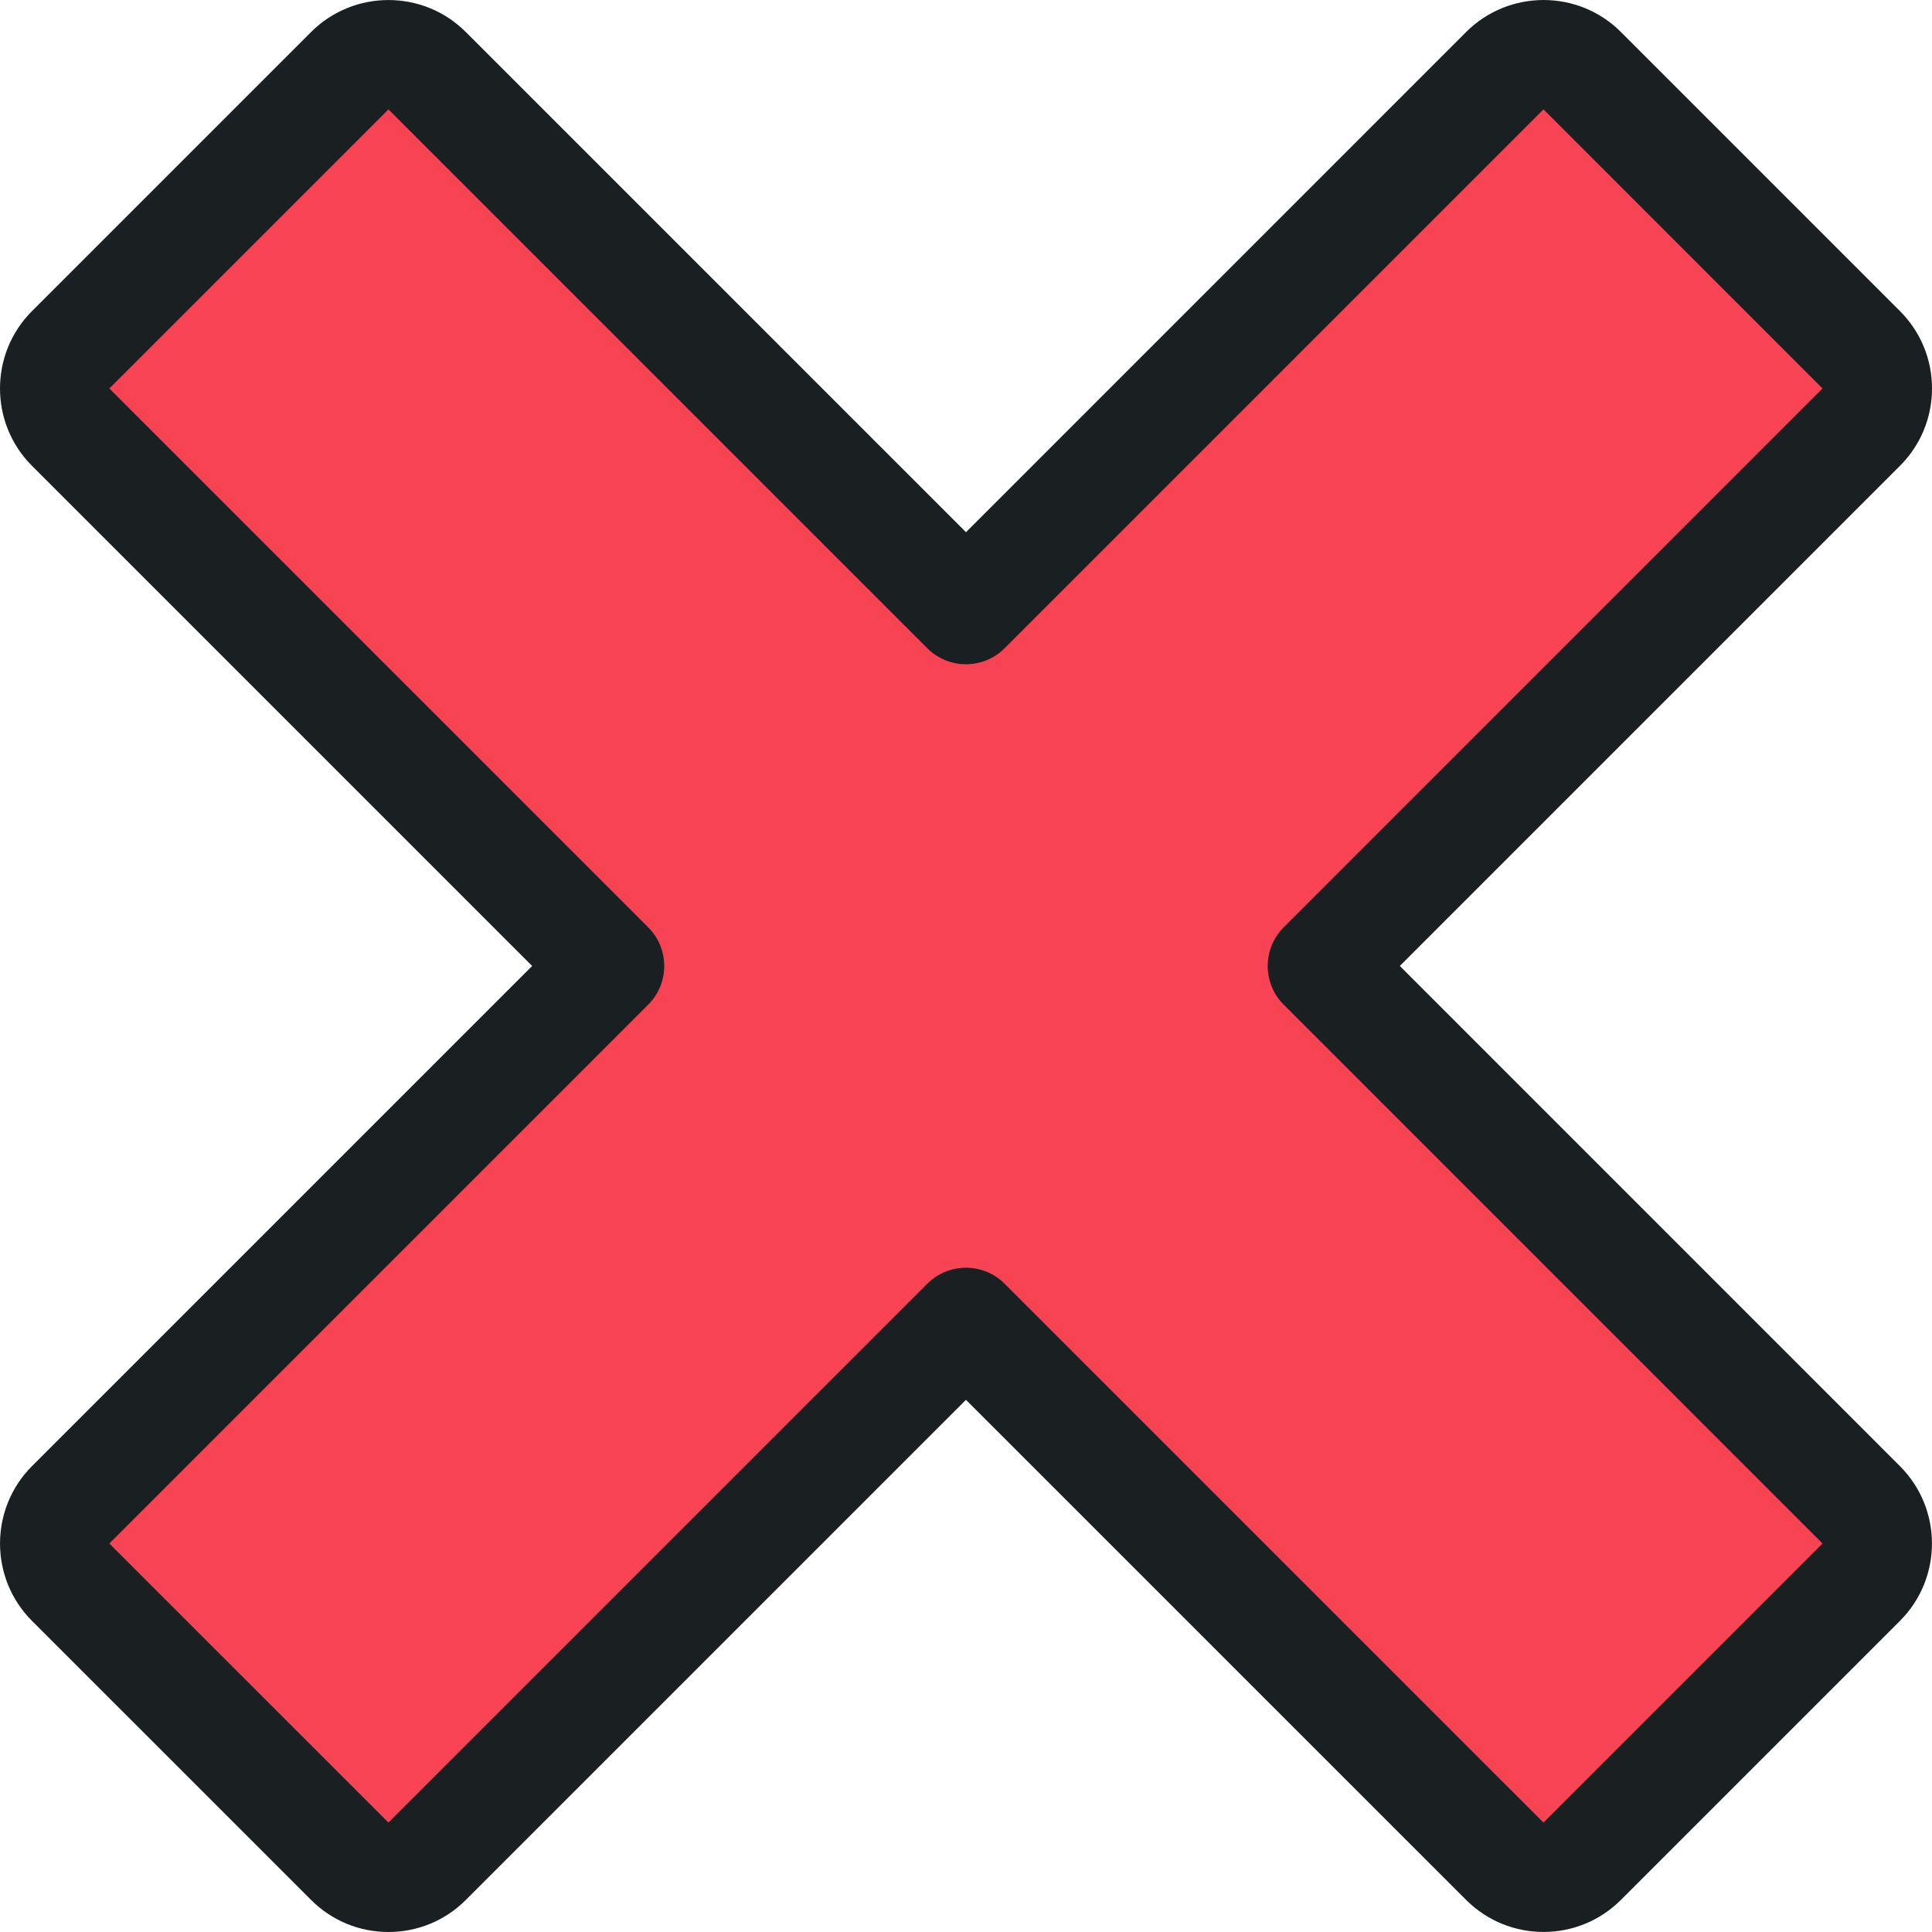
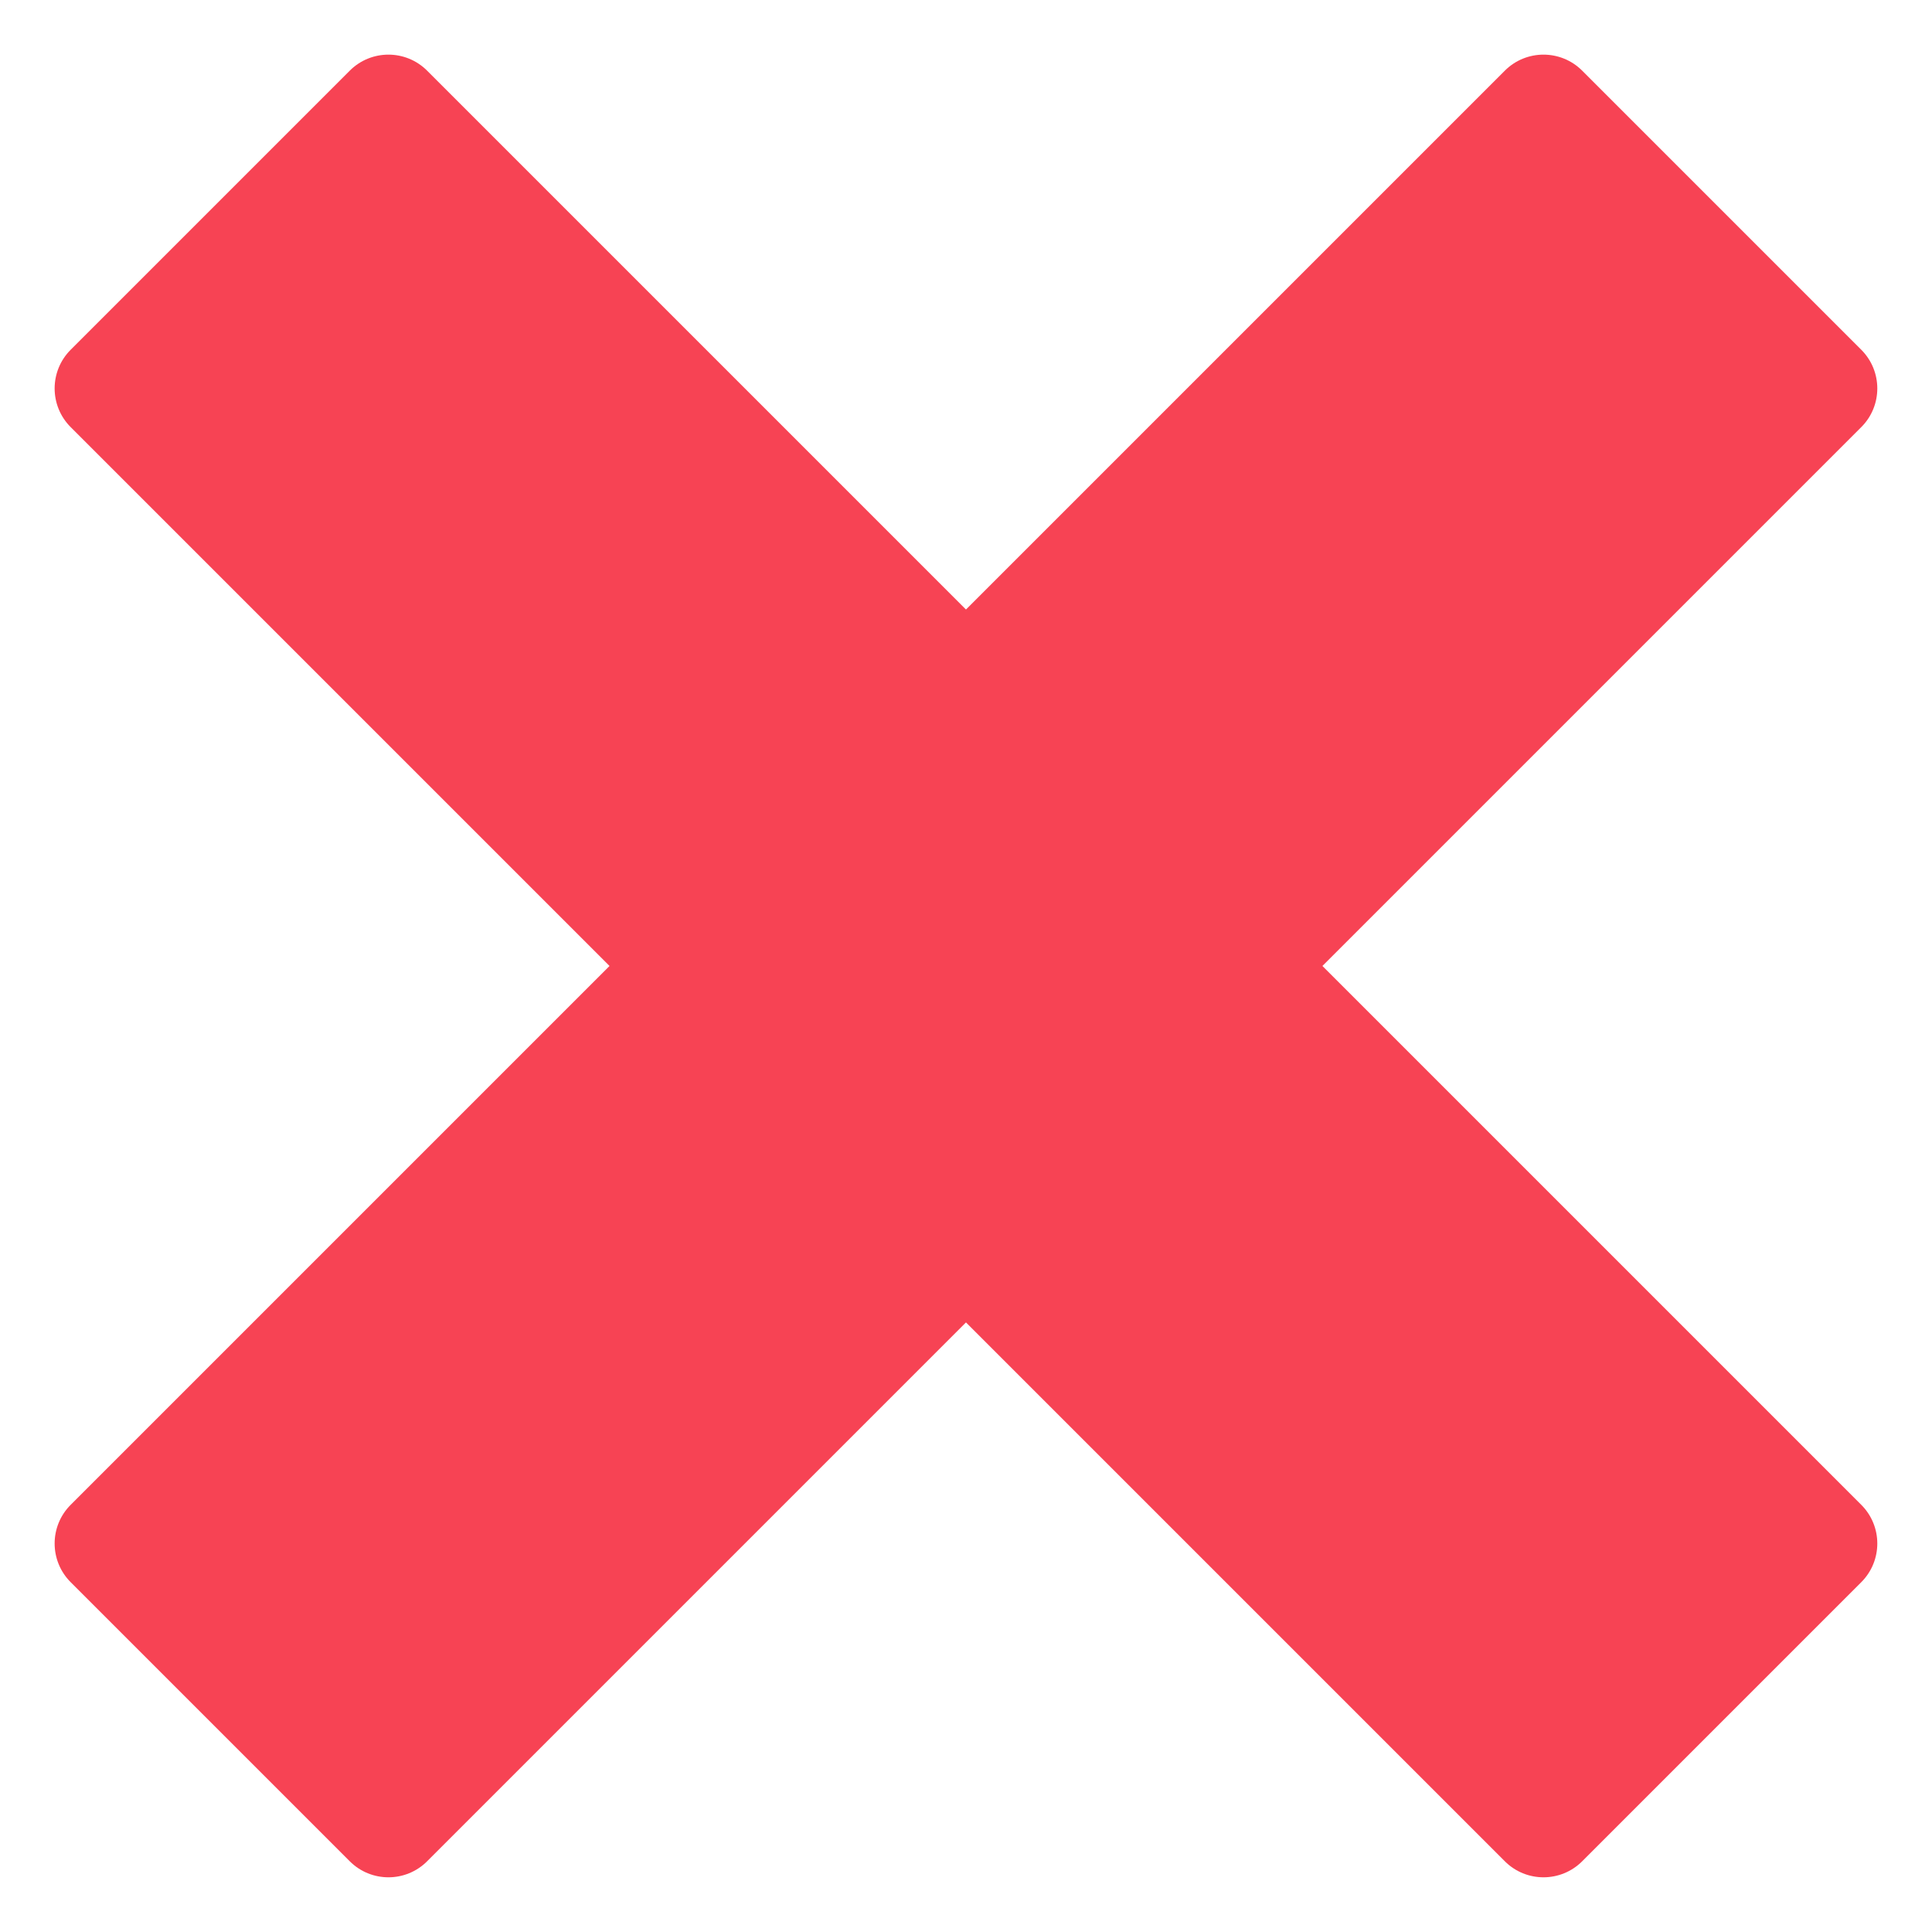
<svg xmlns="http://www.w3.org/2000/svg" id="Cross_1_" height="512" viewBox="0 0 64 64" width="512">
  <g>
    <path d="m61.657 11.586-9.245-9.245c-.708-.708-1.855-.708-2.563 0l-17.85 17.85-17.85-17.85c-.708-.708-1.855-.708-2.563 0l-9.245 9.245c-.708.708-.708 1.855 0 2.563l17.85 17.85-17.85 17.85c-.708.708-.708 1.855 0 2.563l9.245 9.245c.708.708 1.855.708 2.563 0l17.85-17.85 17.85 17.85c.708.708 1.855.708 2.563 0l9.245-9.245c.708-.708.708-1.855 0-2.563l-17.85-17.85 17.85-17.85c.708-.707.708-1.855 0-2.563z" fill="#f74354" />
-     <path d="m12.868 64c-.968 0-1.879-.378-2.563-1.062l-9.245-9.244c-1.412-1.414-1.412-3.712-.001-5.126l16.569-16.569-16.568-16.568c-1.413-1.412-1.413-3.712-.001-5.125l9.245-9.245c1.414-1.412 3.714-1.414 5.126 0l16.569 16.569 16.569-16.57c1.415-1.413 3.714-1.412 5.126-.001l9.244 9.245c.684.685 1.062 1.595 1.062 2.564s-.378 1.879-1.062 2.564l-16.567 16.567 16.567 16.569c1.414 1.414 1.414 3.712 0 5.126l-9.244 9.244c-1.414 1.414-3.712 1.414-5.126 0l-16.569-16.567-16.568 16.567c-.684.684-1.595 1.062-2.563 1.062zm19.131-22.005c.464 0 .927.177 1.281.531l17.85 17.849 9.244-9.244-17.849-17.85c-.708-.708-.708-1.855 0-2.563l17.849-17.85-9.244-9.245-17.85 17.85c-.708.708-1.855.708-2.563 0l-17.85-17.85-9.245 9.245 17.85 17.85c.708.707.708 1.856 0 2.563l-17.85 17.85 9.245 9.244 17.85-17.849c.355-.354.818-.531 1.282-.531z" fill="#1a1f21" />
  </g>
</svg>